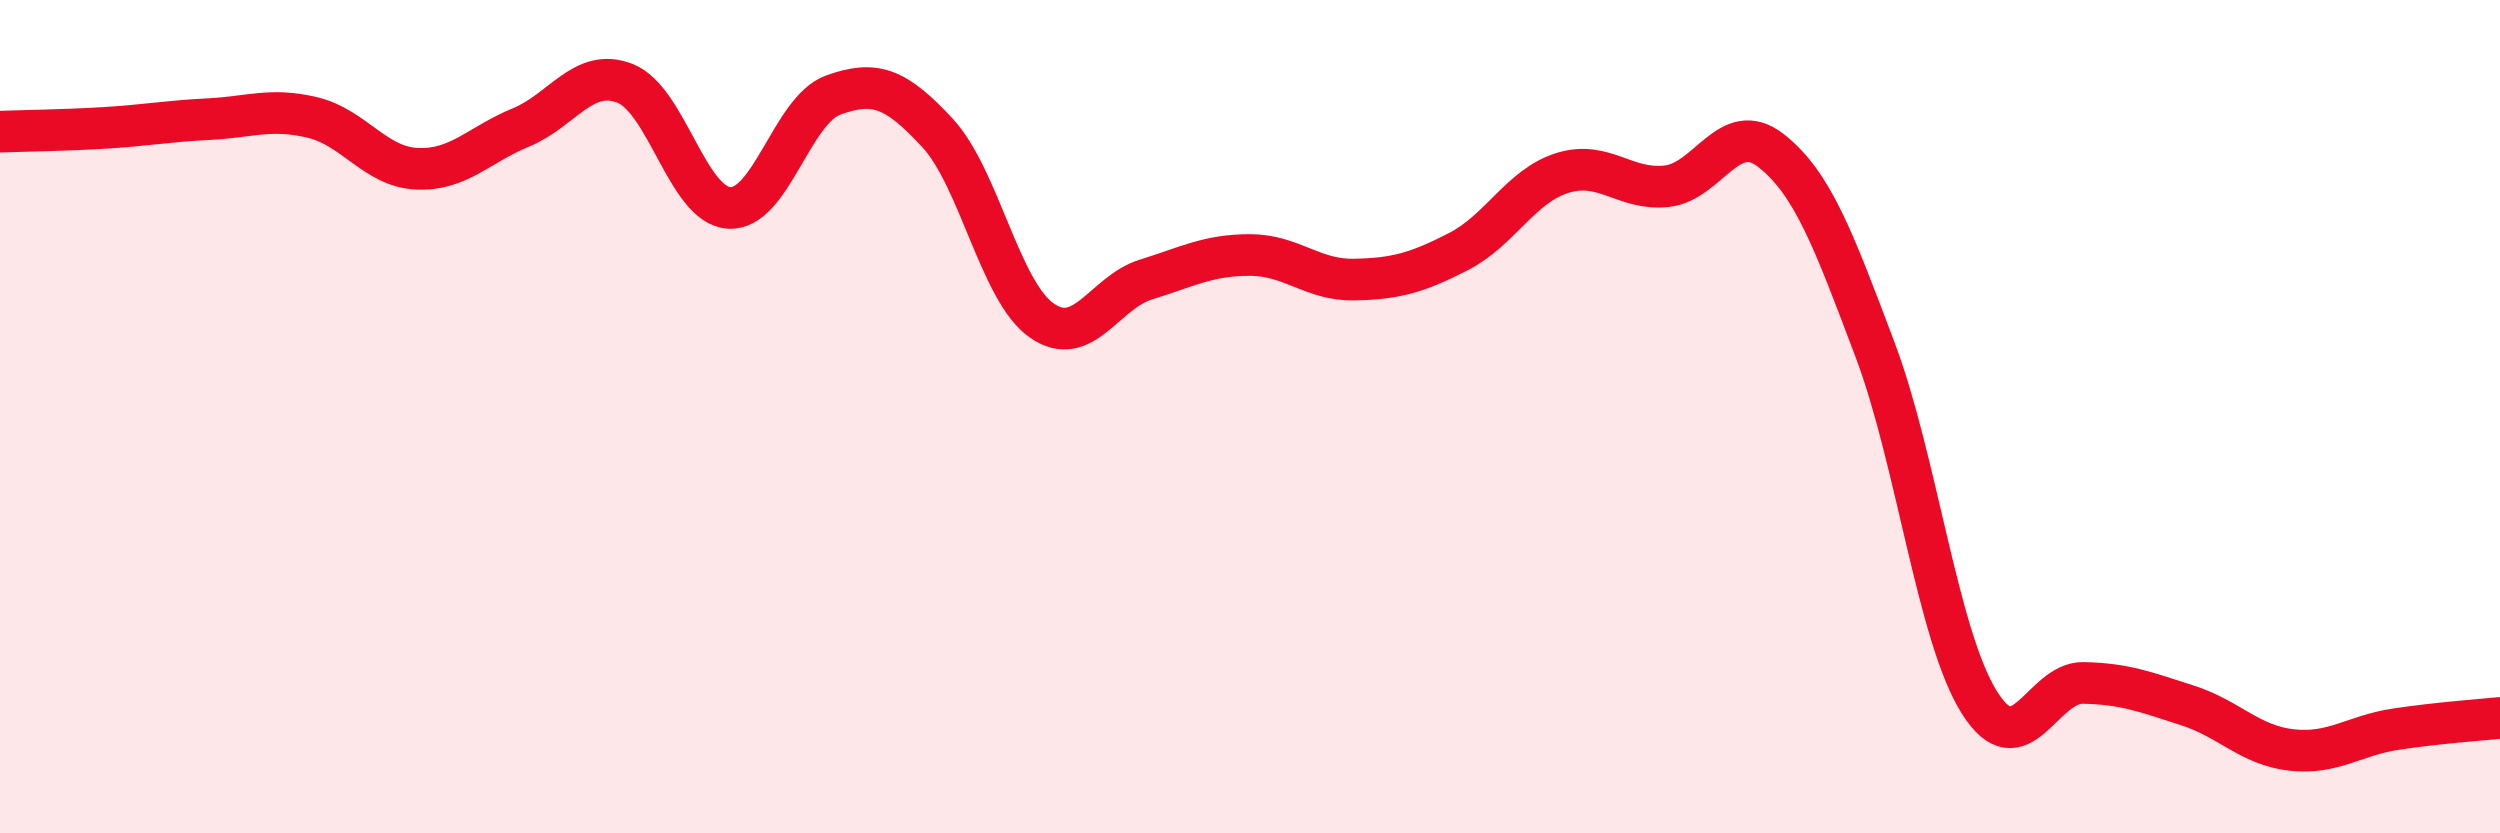
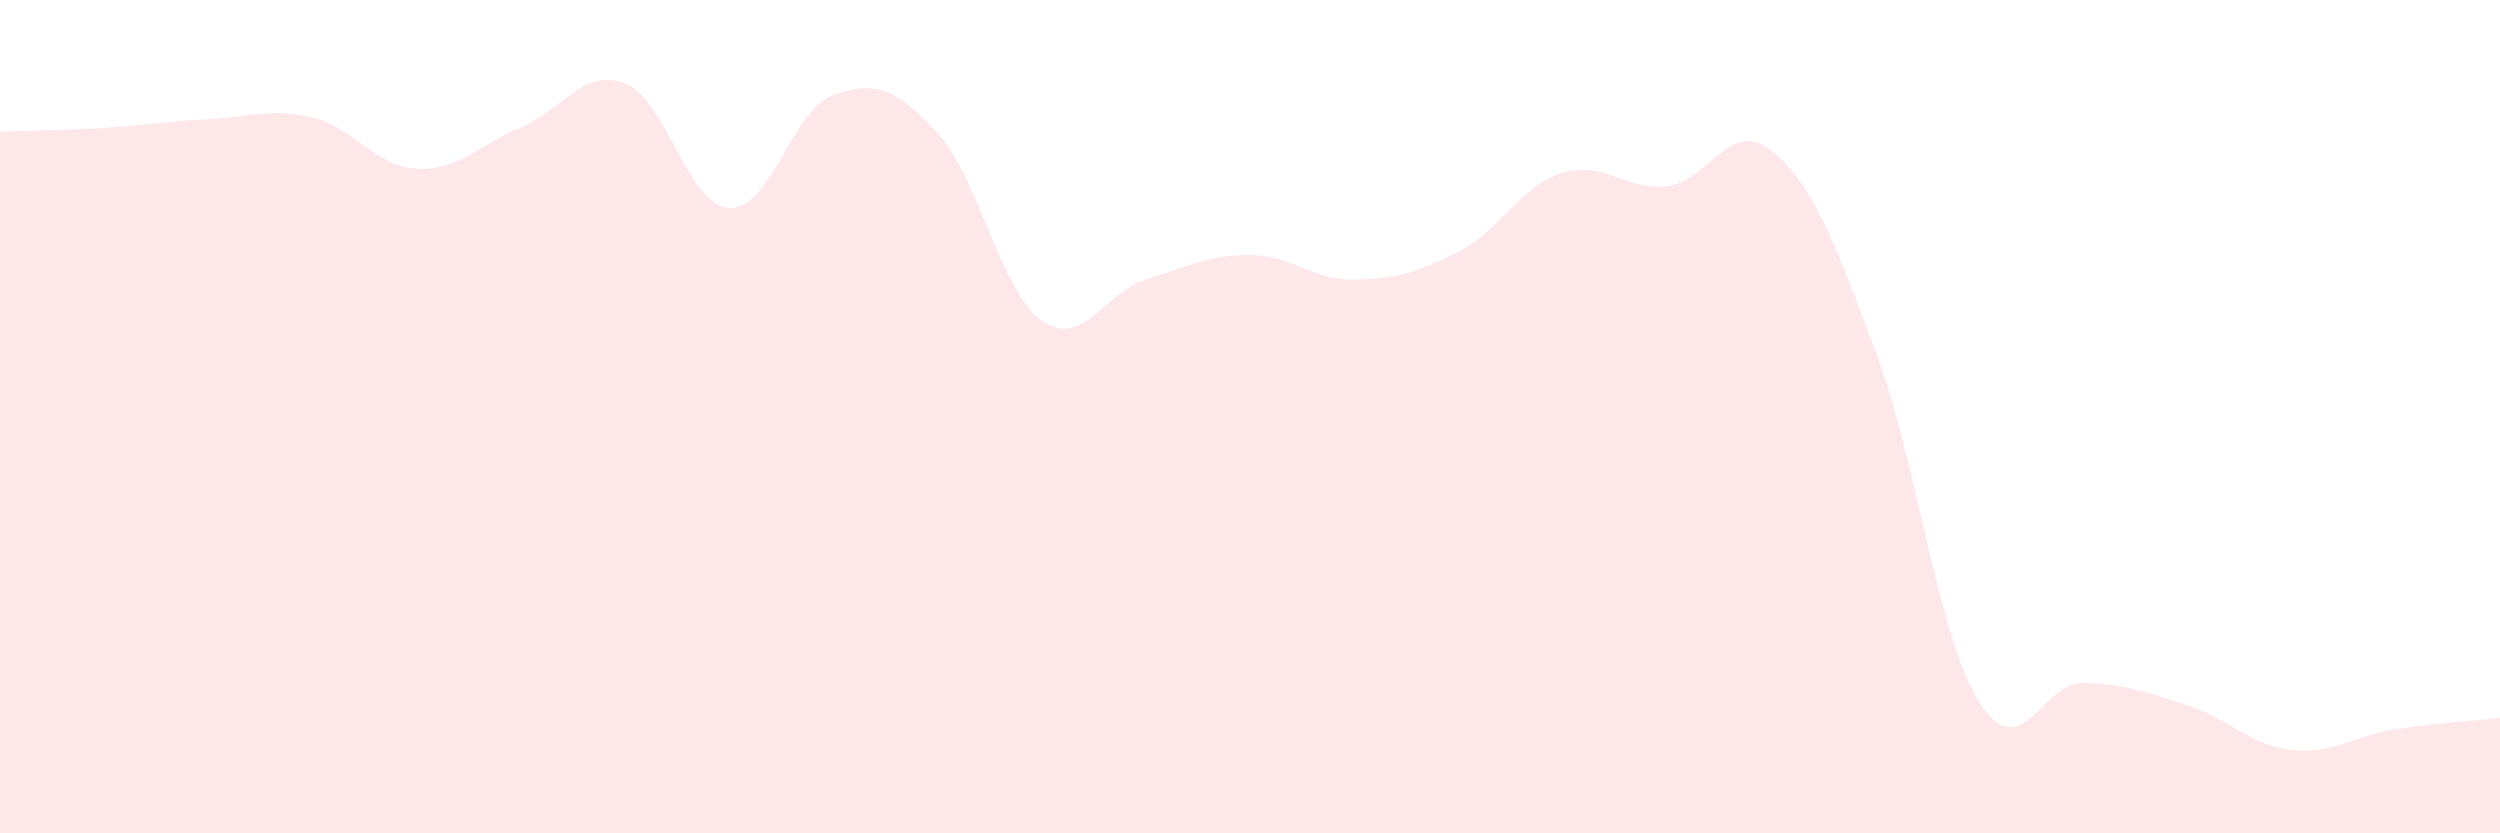
<svg xmlns="http://www.w3.org/2000/svg" width="60" height="20" viewBox="0 0 60 20">
  <path d="M 0,3.16 C 0.5,3.14 1.5,3.13 2.5,3.07 C 3.5,3.01 4,2.91 5,2.86 C 6,2.81 6.5,2.58 7.5,2.82 C 8.5,3.06 9,4 10,4.05 C 11,4.1 11.5,3.47 12.5,3.06 C 13.5,2.65 14,1.61 15,2 C 16,2.39 16.5,4.93 17.5,4.99 C 18.5,5.05 19,2.64 20,2.28 C 21,1.92 21.5,2.11 22.5,3.19 C 23.5,4.27 24,6.99 25,7.69 C 26,8.39 26.5,7.02 27.5,6.71 C 28.5,6.4 29,6.12 30,6.12 C 31,6.12 31.5,6.73 32.5,6.71 C 33.5,6.69 34,6.55 35,6.04 C 36,5.53 36.5,4.46 37.5,4.15 C 38.5,3.84 39,4.58 40,4.47 C 41,4.36 41.5,2.83 42.5,3.61 C 43.5,4.39 44,5.74 45,8.39 C 46,11.04 46.5,15.25 47.5,16.85 C 48.5,18.45 49,16.37 50,16.39 C 51,16.41 51.5,16.61 52.5,16.93 C 53.5,17.25 54,17.89 55,18 C 56,18.11 56.5,17.65 57.5,17.5 C 58.5,17.35 59.5,17.28 60,17.23L60 20L0 20Z" fill="#EB0A25" opacity="0.1" stroke-linecap="round" stroke-linejoin="round" />
-   <path d="M 0,3.16 C 0.5,3.14 1.5,3.13 2.5,3.07 C 3.5,3.01 4,2.91 5,2.86 C 6,2.81 6.5,2.58 7.5,2.82 C 8.5,3.06 9,4 10,4.05 C 11,4.1 11.5,3.47 12.5,3.06 C 13.5,2.65 14,1.61 15,2 C 16,2.39 16.5,4.93 17.5,4.99 C 18.5,5.05 19,2.64 20,2.28 C 21,1.92 21.5,2.11 22.5,3.19 C 23.5,4.27 24,6.99 25,7.69 C 26,8.39 26.5,7.02 27.5,6.71 C 28.5,6.4 29,6.12 30,6.12 C 31,6.12 31.5,6.73 32.5,6.71 C 33.5,6.69 34,6.55 35,6.04 C 36,5.53 36.5,4.46 37.5,4.15 C 38.5,3.84 39,4.58 40,4.47 C 41,4.36 41.5,2.83 42.5,3.61 C 43.5,4.39 44,5.74 45,8.39 C 46,11.04 46.5,15.25 47.5,16.85 C 48.5,18.45 49,16.37 50,16.39 C 51,16.41 51.5,16.61 52.5,16.93 C 53.5,17.25 54,17.89 55,18 C 56,18.11 56.5,17.65 57.5,17.5 C 58.5,17.35 59.5,17.28 60,17.23" stroke="#EB0A25" stroke-width="1" fill="none" stroke-linecap="round" stroke-linejoin="round" />
</svg>